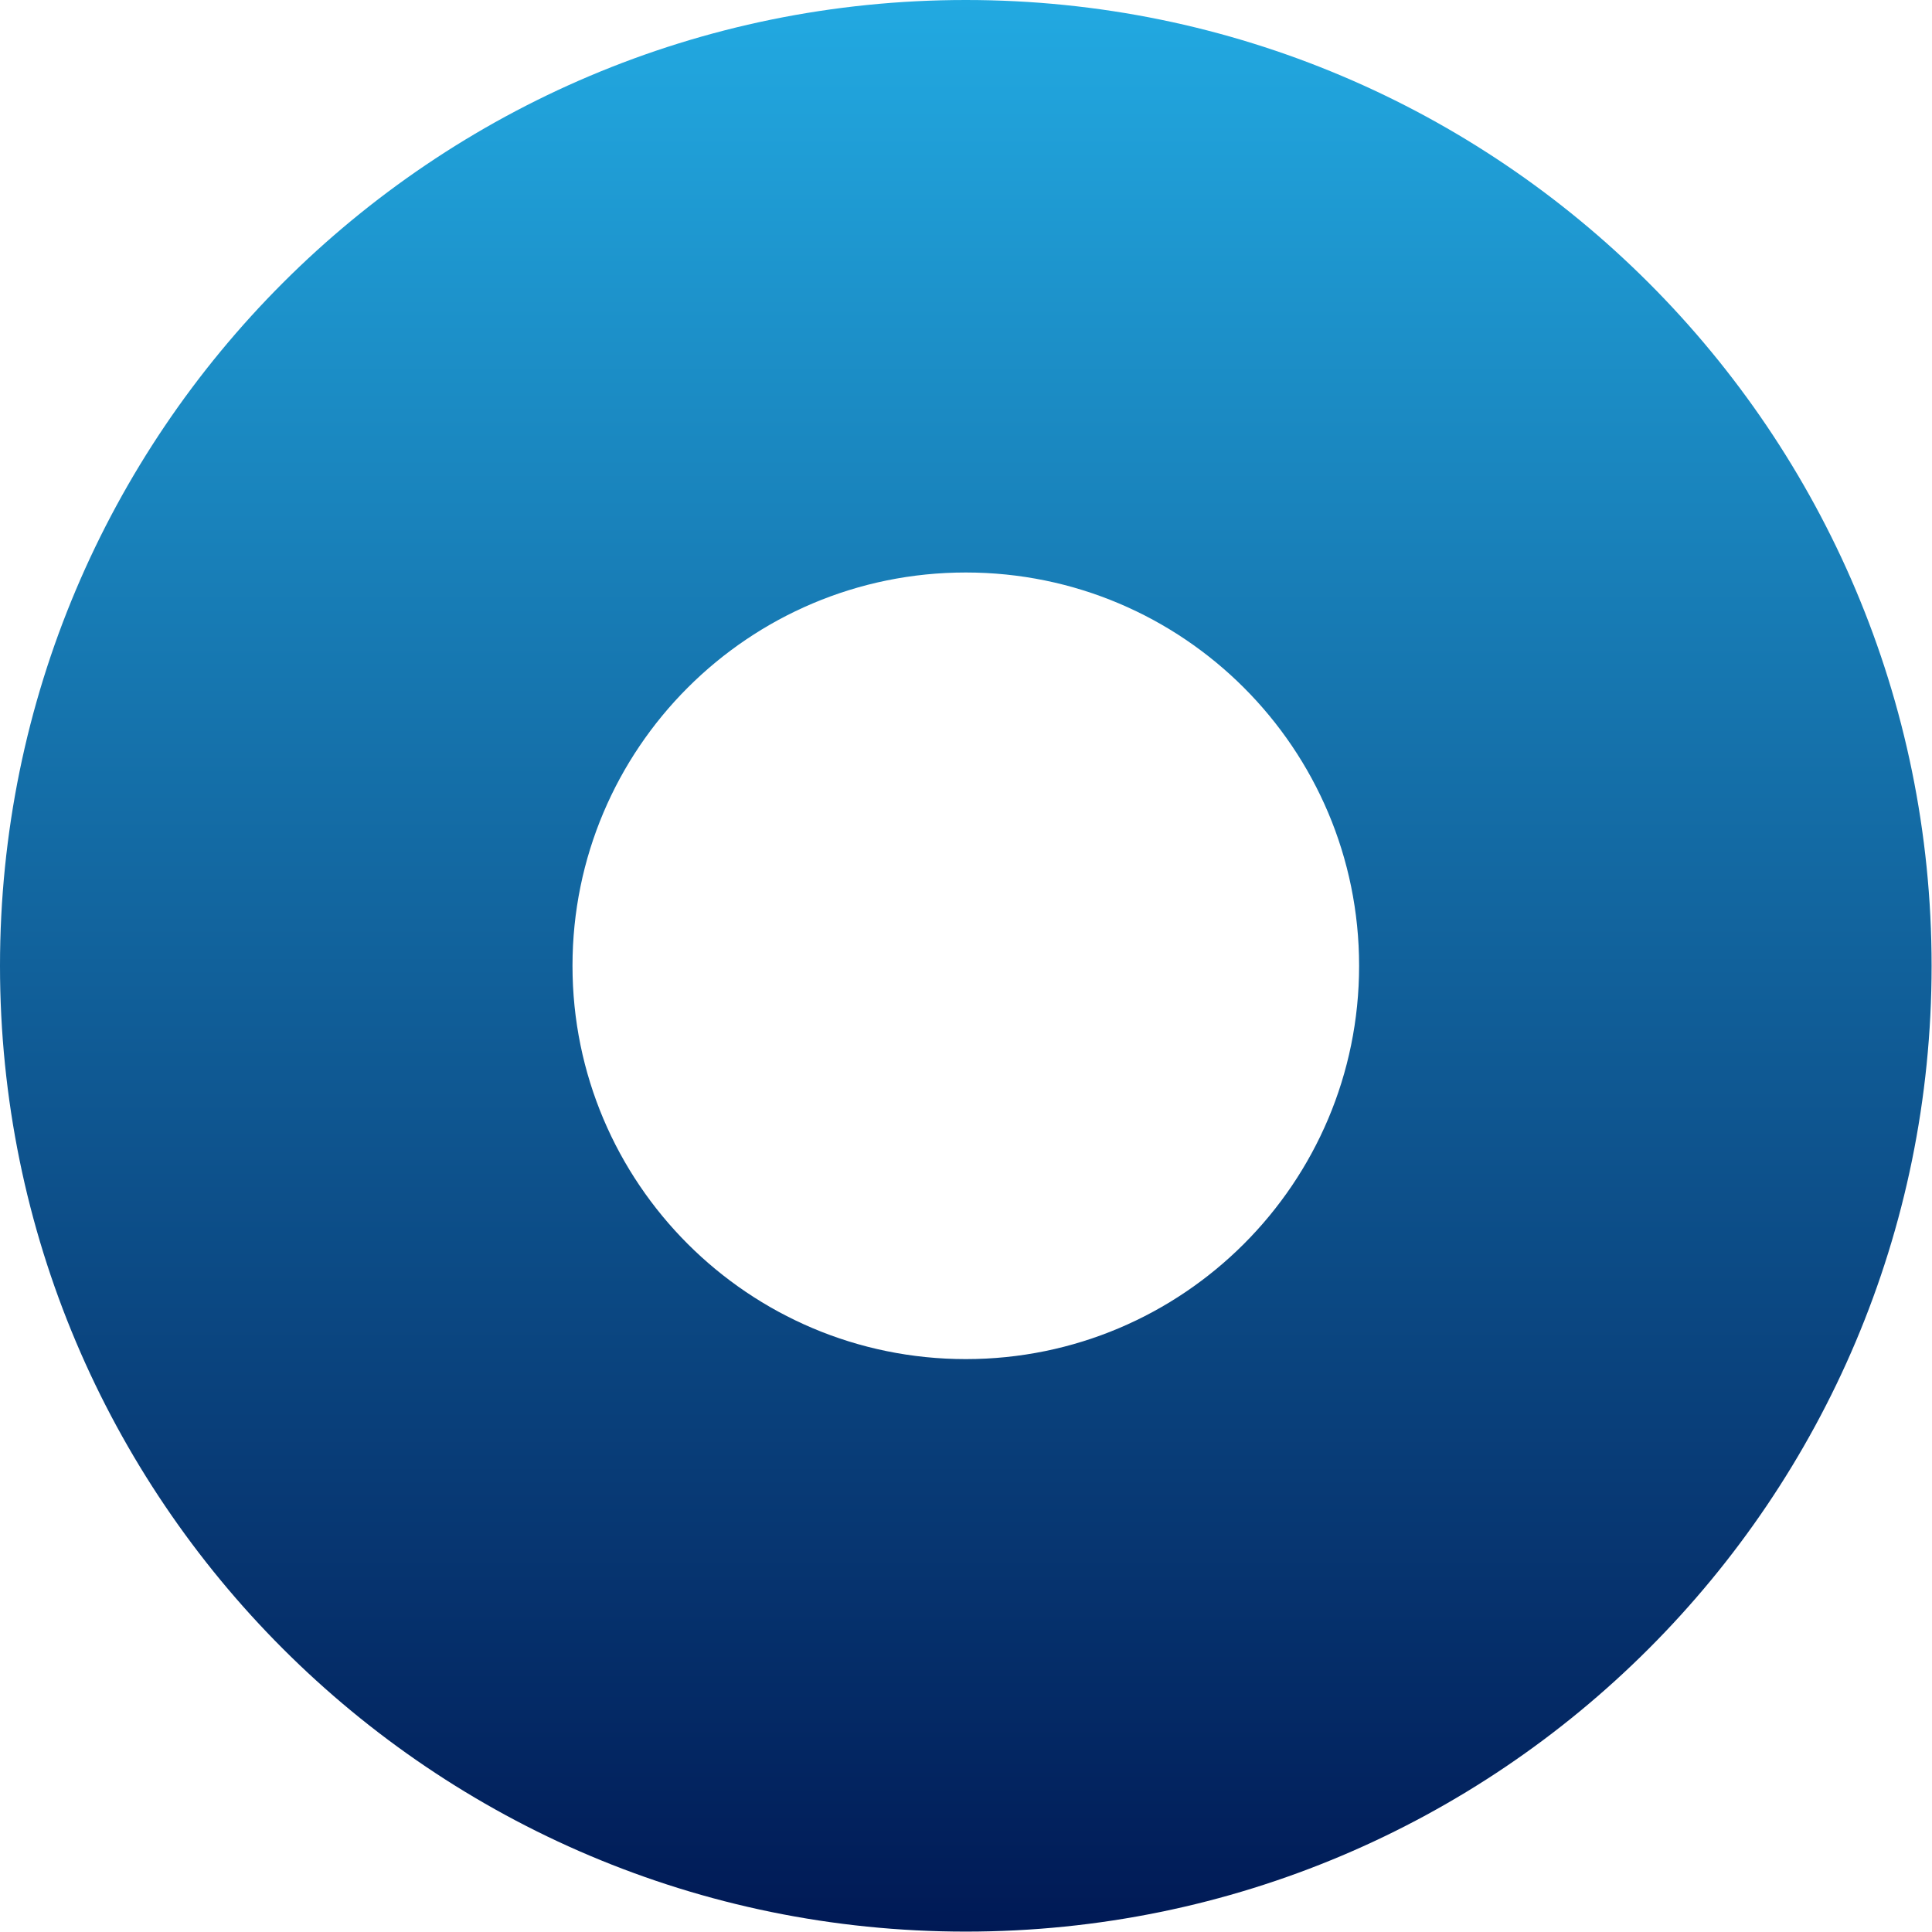
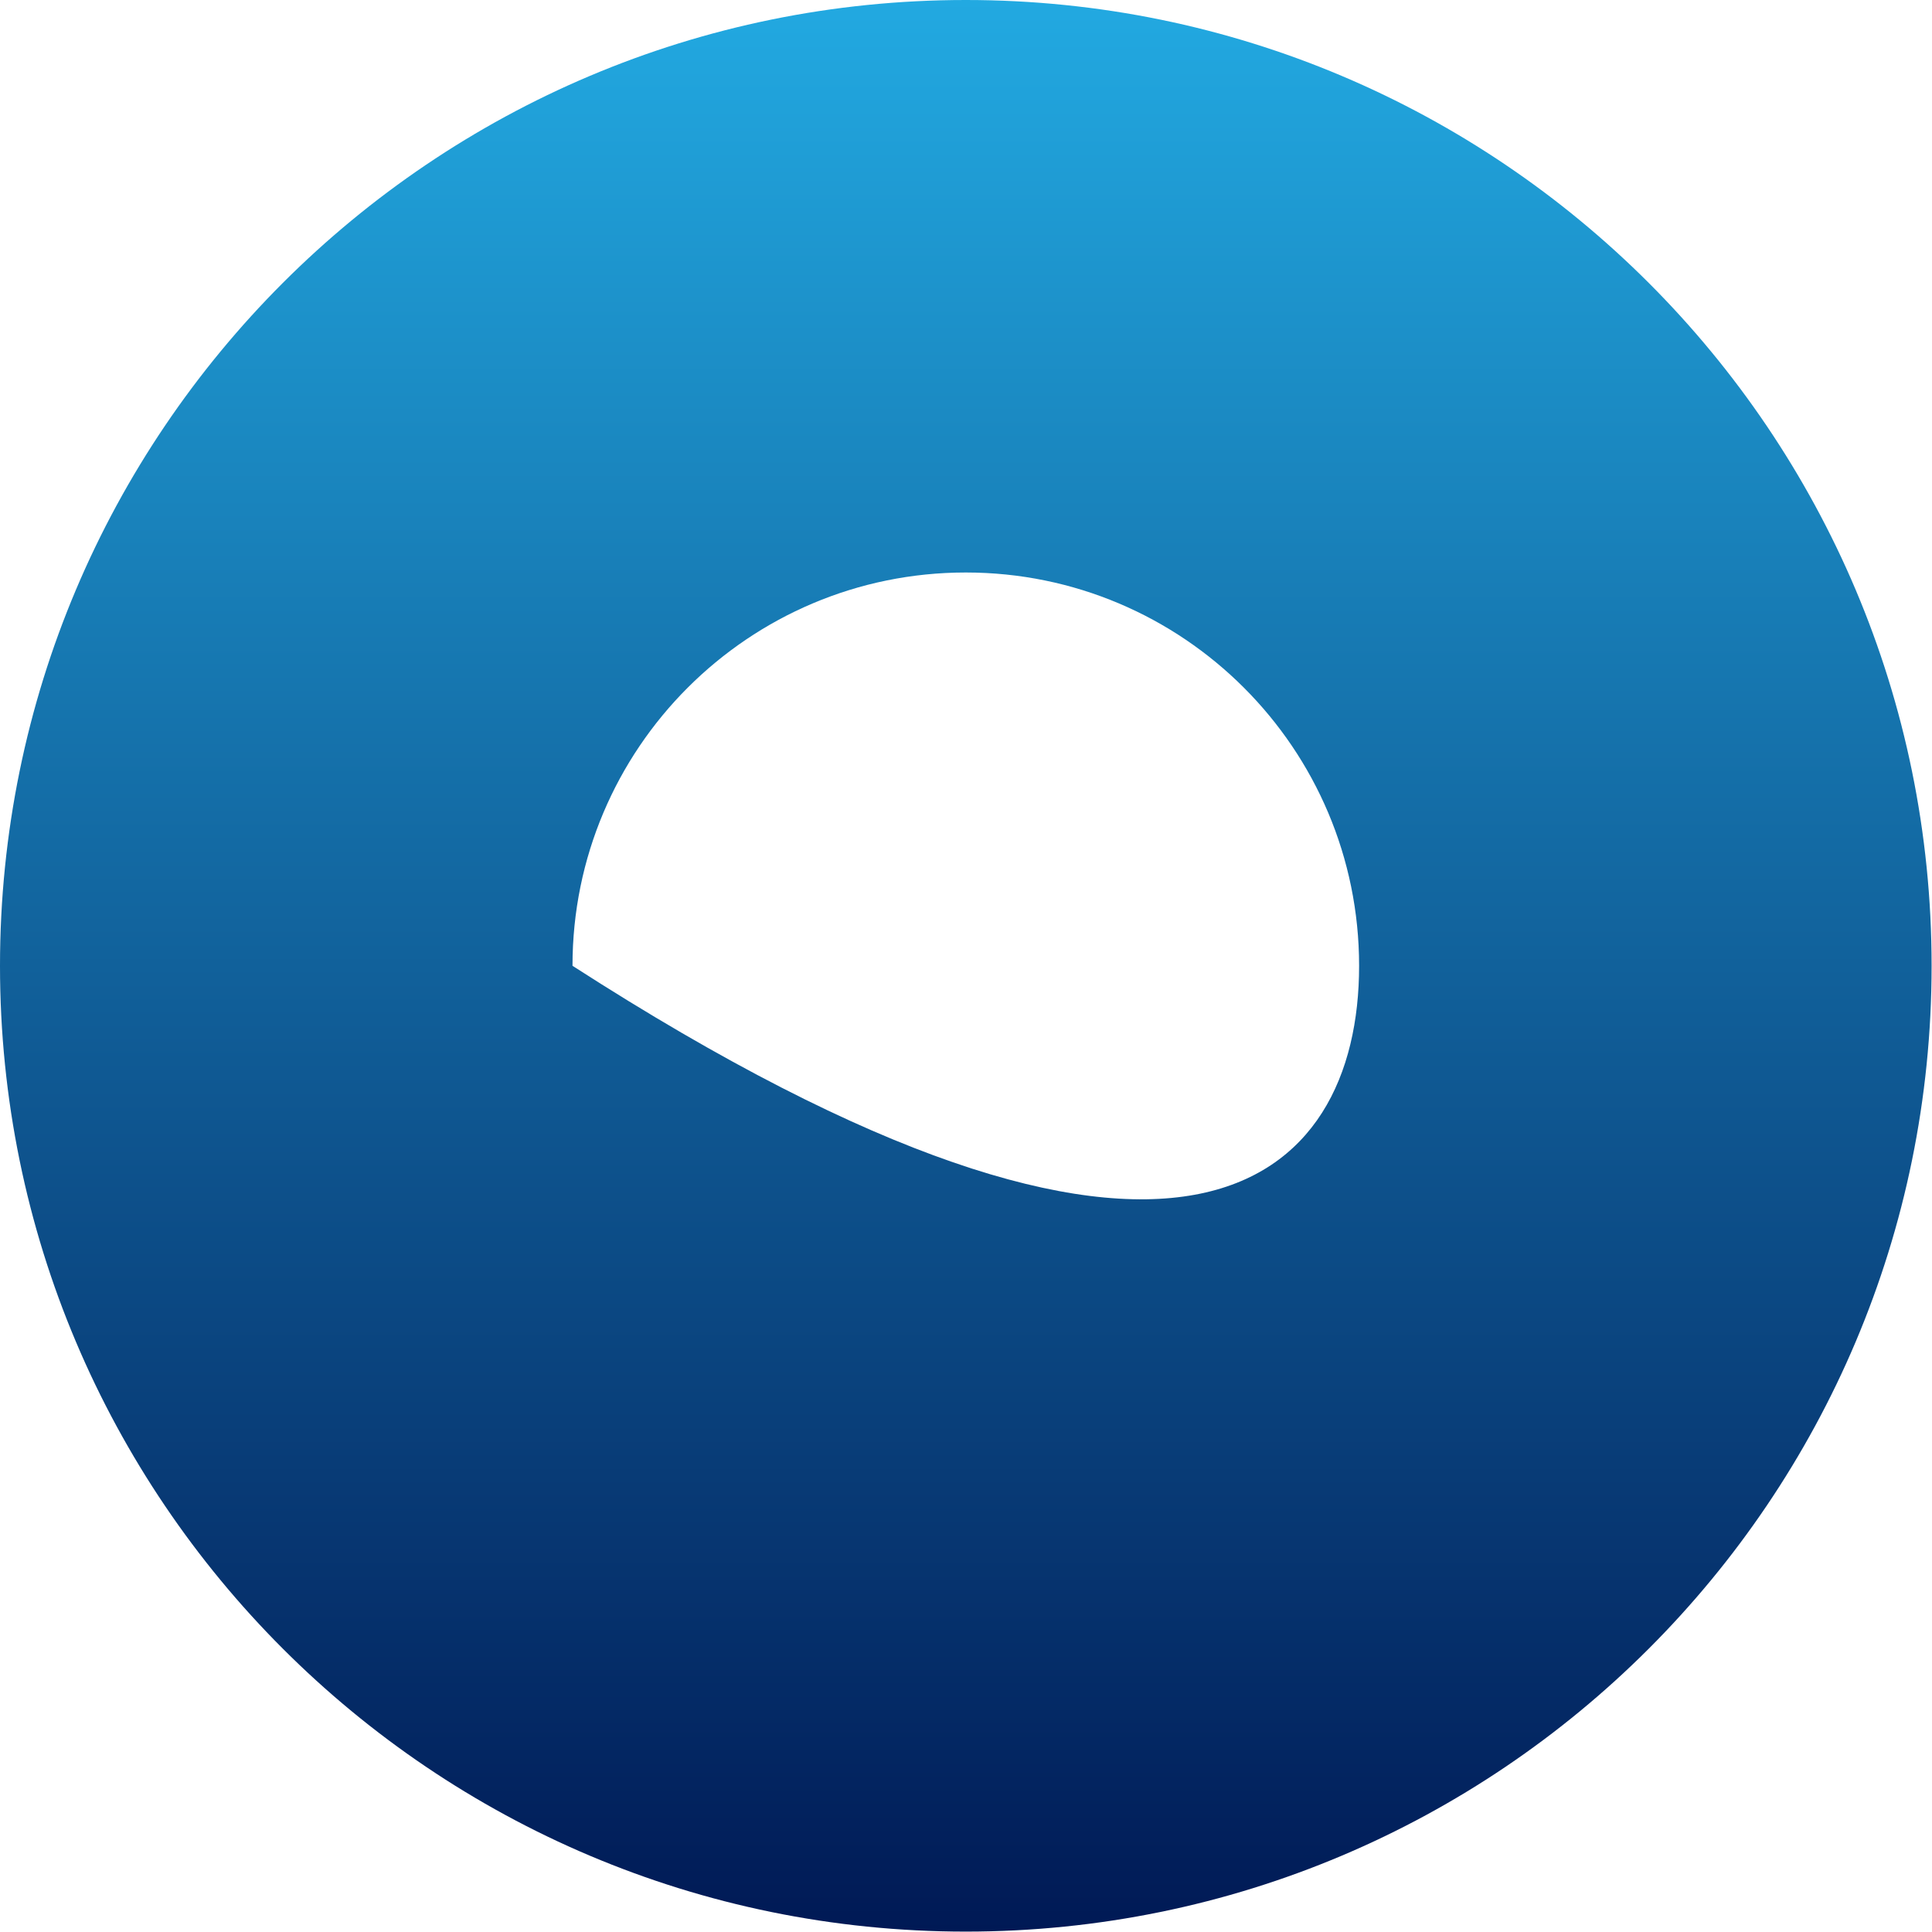
<svg xmlns="http://www.w3.org/2000/svg" width="1553" height="1553" viewBox="0 0 1553 1553" fill="none">
-   <path d="M1552.68 776.338C1552.68 1205.1 1205.1 1552.68 776.338 1552.68C347.578 1552.68 0 1205.1 0 776.338C0 347.578 347.578 0 776.338 0C1205.1 0 1552.68 347.578 1552.68 776.338ZM460.188 776.338C460.188 950.942 601.733 1092.49 776.338 1092.49C950.942 1092.49 1092.49 950.942 1092.49 776.338C1092.49 601.733 950.942 460.188 776.338 460.188C601.733 460.188 460.188 601.733 460.188 776.338Z" fill="url(#paint0_linear_124_20)" />
+   <path d="M1552.68 776.338C1552.68 1205.1 1205.1 1552.68 776.338 1552.68C347.578 1552.68 0 1205.1 0 776.338C0 347.578 347.578 0 776.338 0C1205.1 0 1552.68 347.578 1552.68 776.338ZM460.188 776.338C950.942 1092.49 1092.49 950.942 1092.49 776.338C1092.49 601.733 950.942 460.188 776.338 460.188C601.733 460.188 460.188 601.733 460.188 776.338Z" fill="url(#paint0_linear_124_20)" />
  <defs>
    <linearGradient id="paint0_linear_124_20" x1="776.34" y1="0" x2="776.34" y2="1552.68" gradientUnits="userSpaceOnUse">
      <stop stop-color="#22A9E1" />
      <stop offset="1" stop-color="#001955" />
    </linearGradient>
  </defs>
</svg>